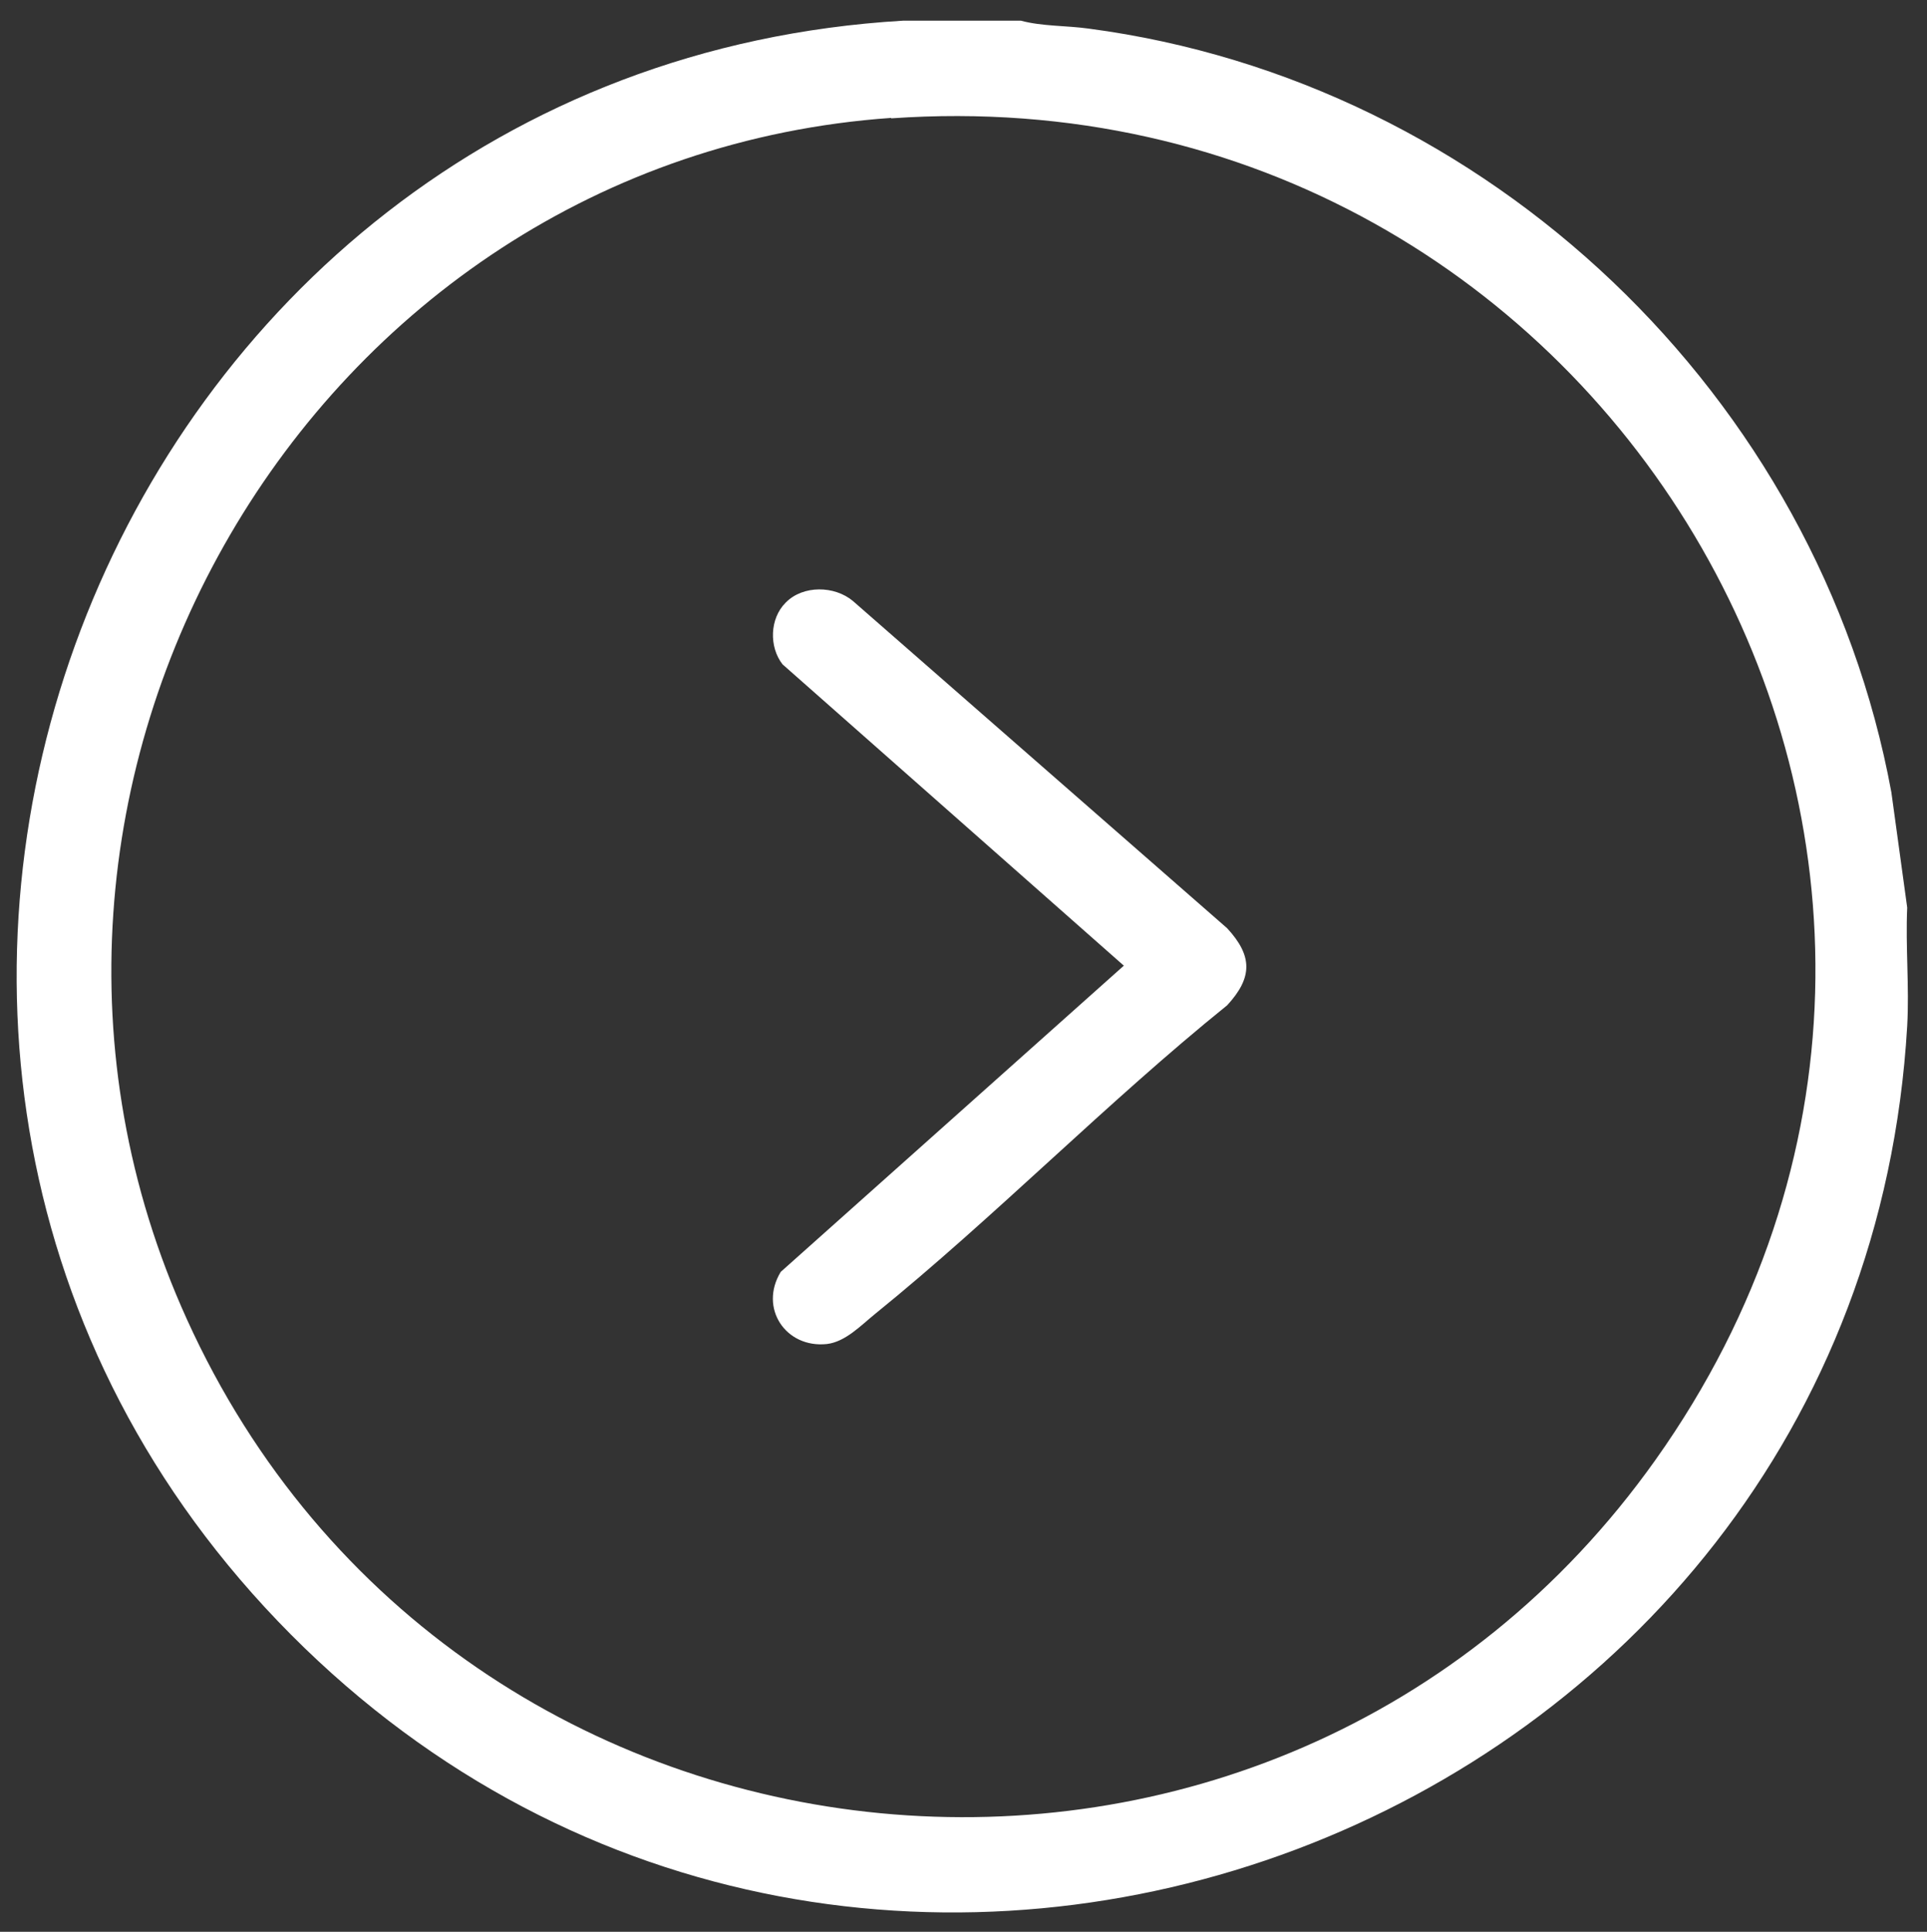
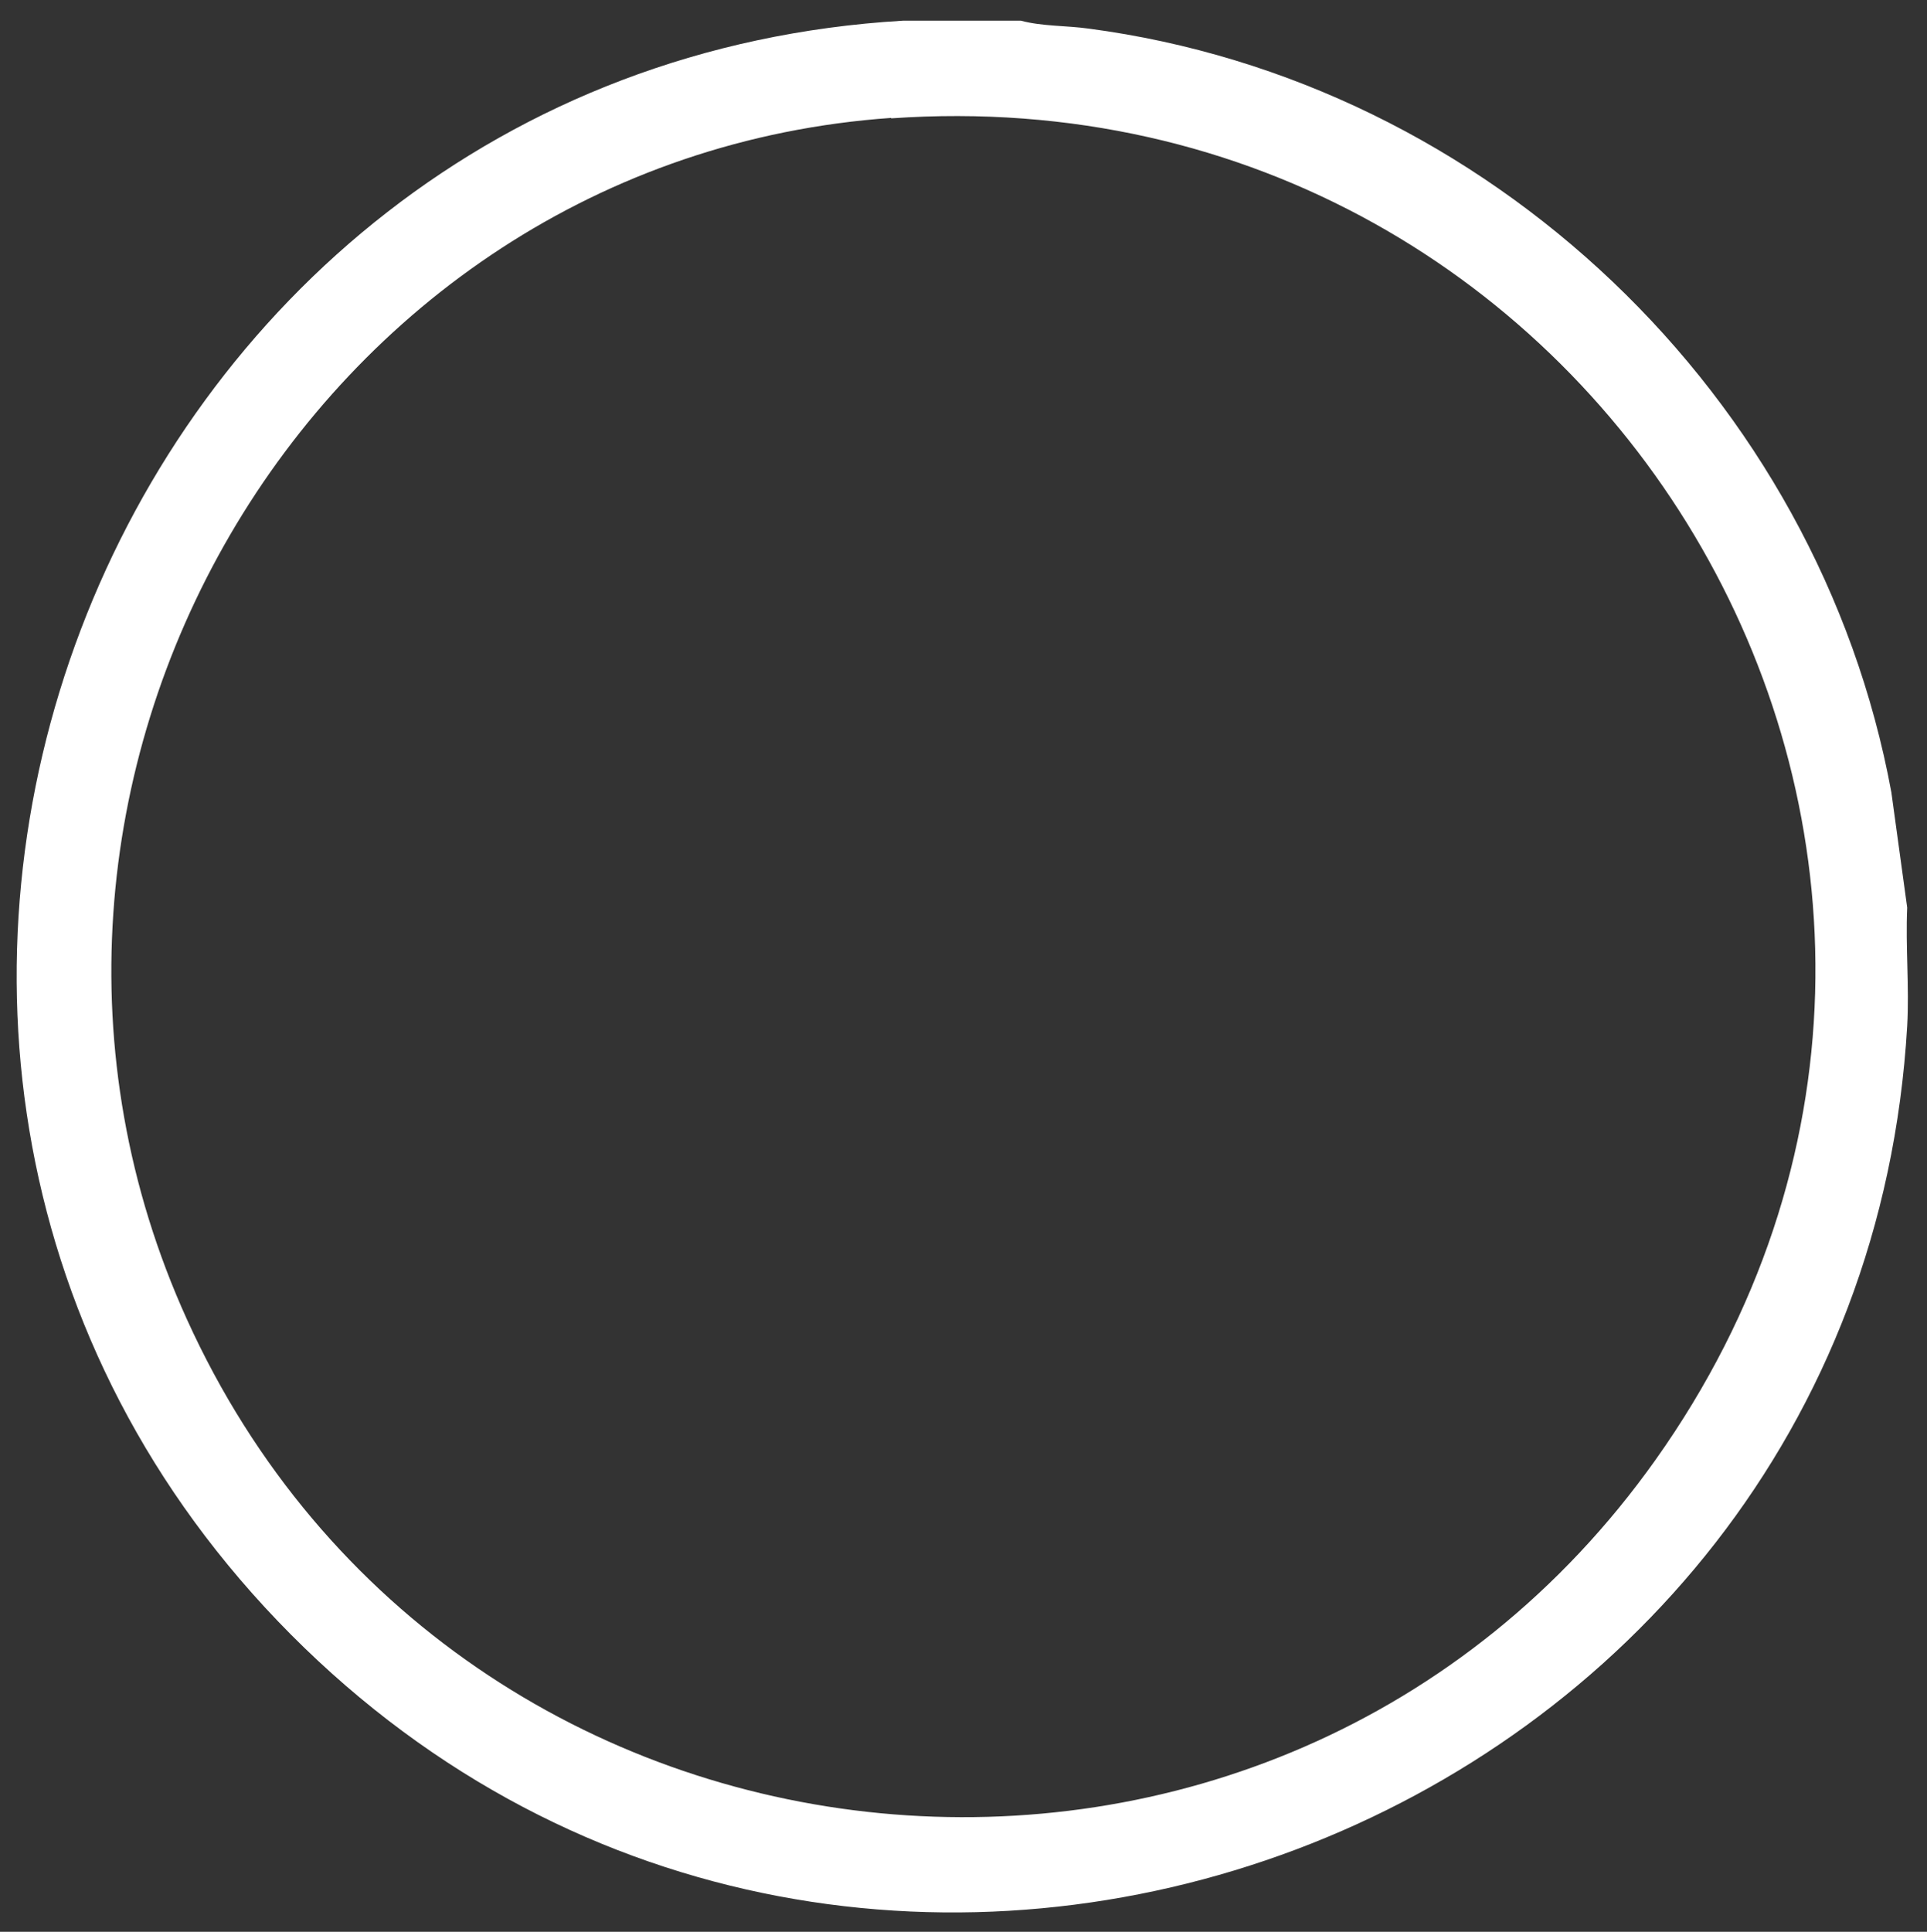
<svg xmlns="http://www.w3.org/2000/svg" id="_Слой_1" data-name=" Слой 1" viewBox="0 0 43.81 43.91">
  <rect x="0" y="0" width="43.81" height="43.91" fill="#333333" stroke="none" />
  <defs>
    <style> .cls-1 { fill: #fff; } </style>
  </defs>
  <path class="cls-1" d="M23.21.47c.48.13,1.04.11,1.54.18,9.09,1.2,16.59,8.35,18.25,17.36l.36,2.62c-.04.89.05,1.8,0,2.69-1.07,18.36-23.71,26.94-36.75,13.83C-6.38,24.08,2.23,1.55,20.53.47h2.69ZM20.26,2.68C7.01,3.61-1.23,17.92,4.25,29.99c6.14,13.54,24.77,15.33,33.39,3.19,9.57-13.48-.99-31.64-17.38-30.49Z" />
-   <path class="cls-1" d="M17.87,13.69c.39-.39,1.1-.38,1.52-.03l8.51,7.44c.58.63.58,1.12,0,1.75-2.74,2.21-5.28,4.81-8.01,7.02-.32.26-.67.63-1.09.68-.94.1-1.55-.82-1.05-1.64l7.8-6.96-7.76-6.85c-.31-.4-.29-1.04.07-1.4Z" />
</svg>